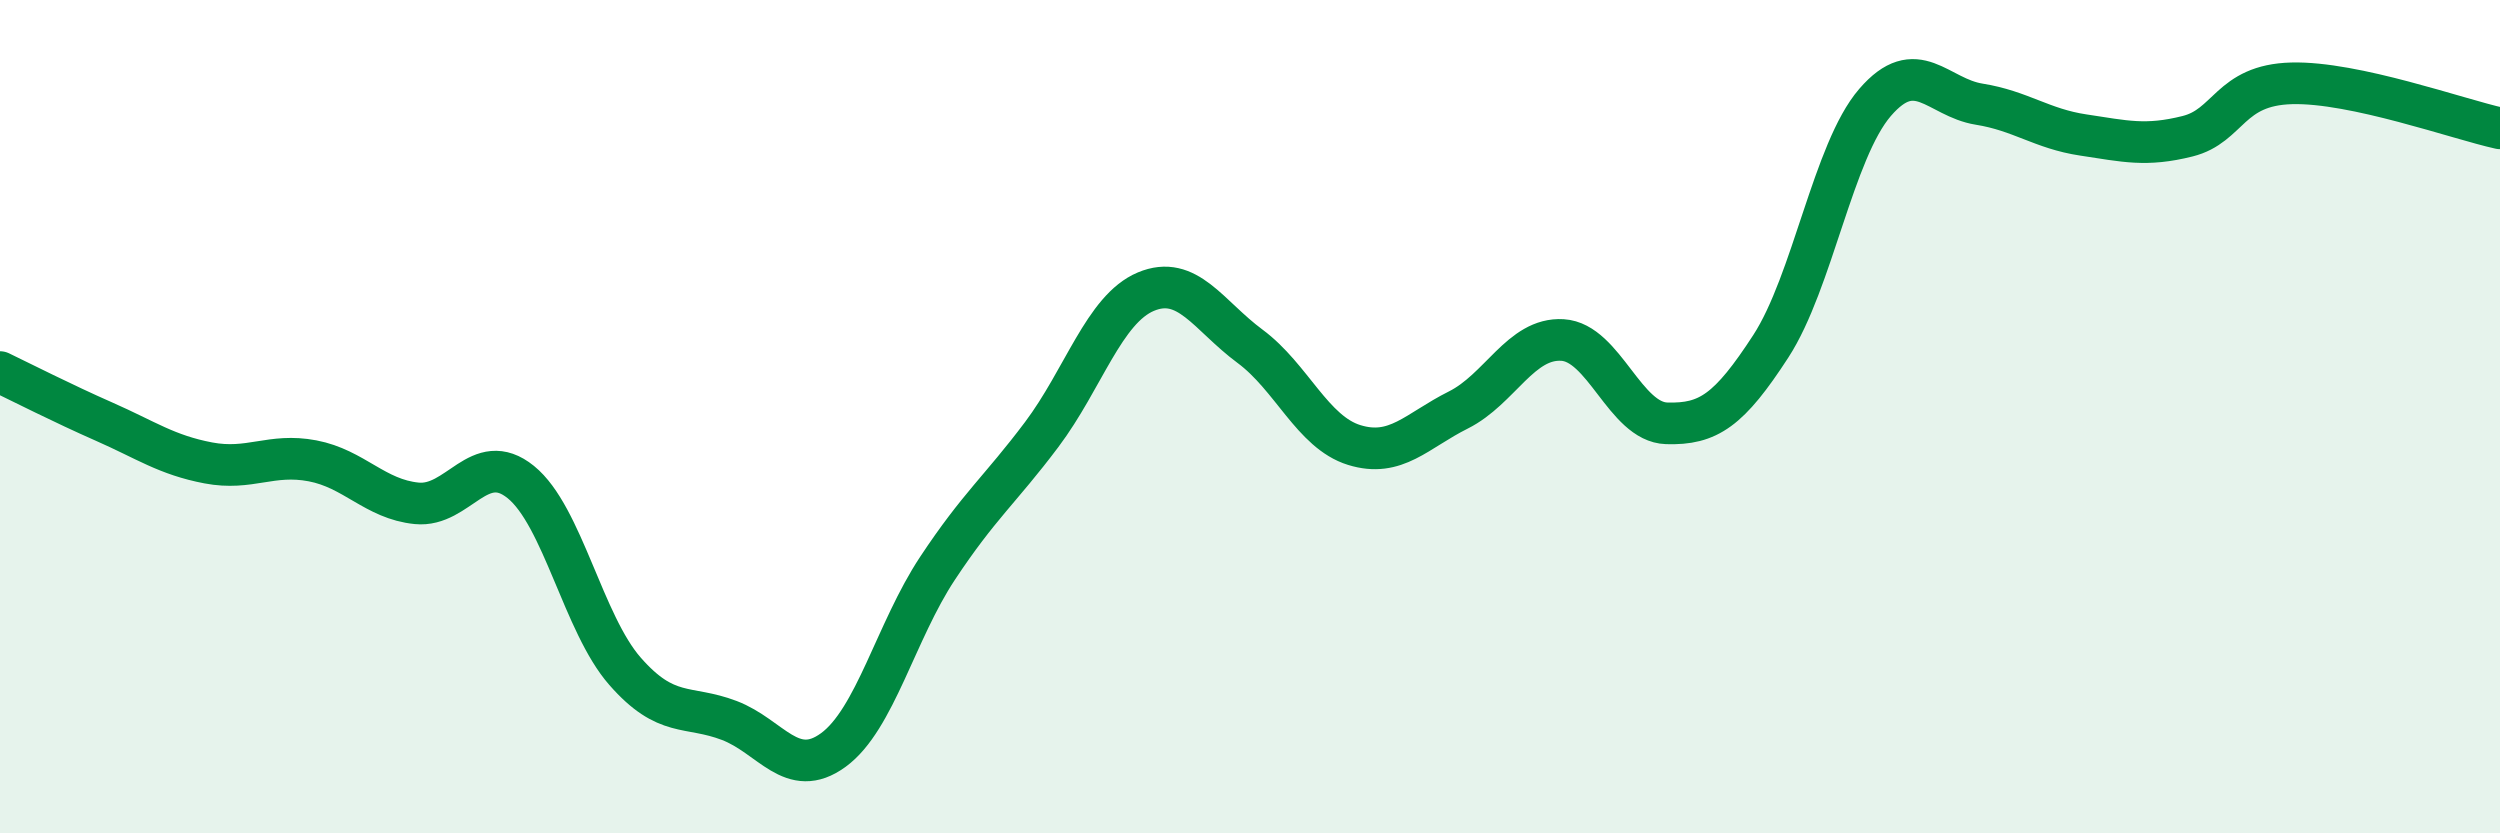
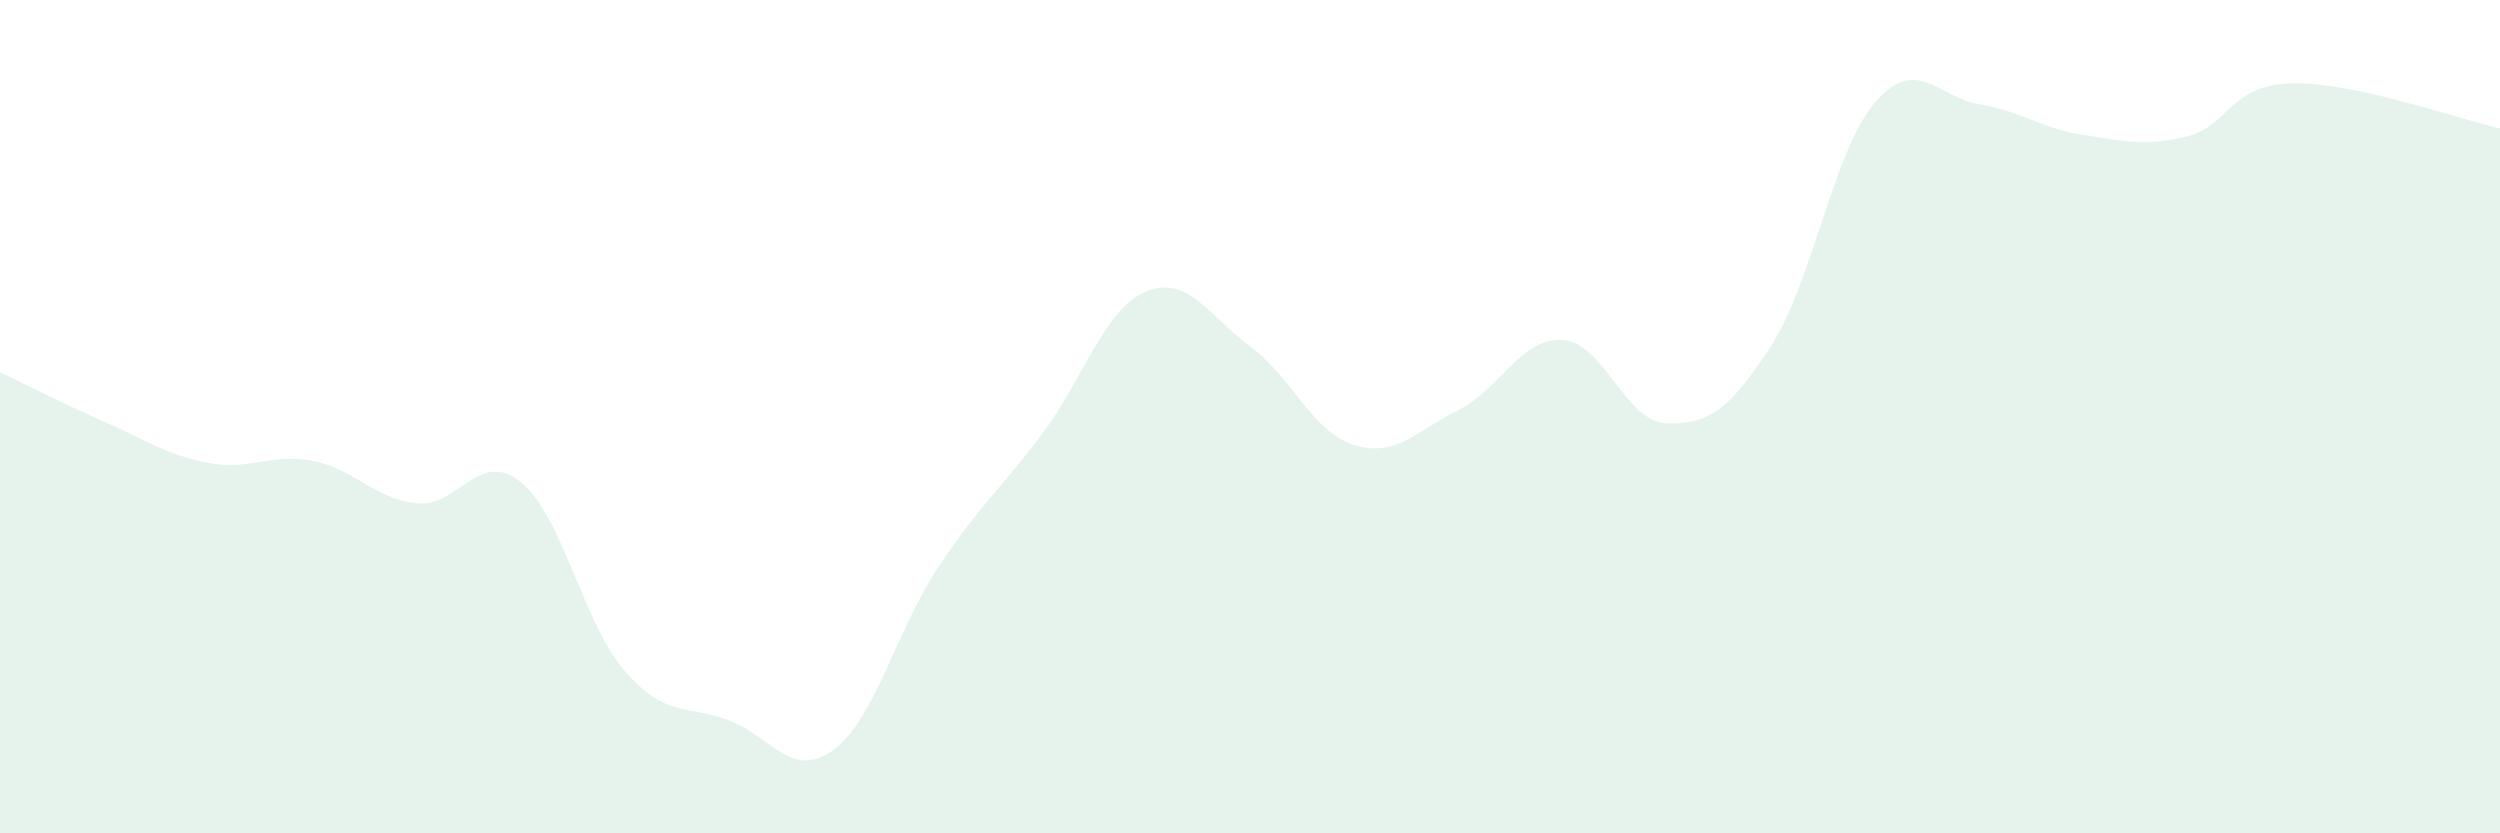
<svg xmlns="http://www.w3.org/2000/svg" width="60" height="20" viewBox="0 0 60 20">
  <path d="M 0,8.93 C 0.5,9.17 1.5,9.68 2.5,10.12 C 3.5,10.56 4,10.92 5,11.11 C 6,11.3 6.5,10.87 7.5,11.06 C 8.5,11.25 9,11.98 10,12.08 C 11,12.18 11.5,10.76 12.5,11.57 C 13.5,12.38 14,14.97 15,16.11 C 16,17.25 16.5,16.91 17.5,17.29 C 18.5,17.67 19,18.73 20,18 C 21,17.27 21.5,15.15 22.5,13.64 C 23.5,12.13 24,11.76 25,10.43 C 26,9.1 26.5,7.42 27.5,7 C 28.5,6.58 29,7.57 30,8.31 C 31,9.05 31.5,10.37 32.5,10.68 C 33.5,10.99 34,10.34 35,9.84 C 36,9.34 36.5,8.1 37.5,8.16 C 38.5,8.22 39,10.13 40,10.16 C 41,10.19 41.5,9.85 42.5,8.31 C 43.5,6.77 44,3.62 45,2.46 C 46,1.3 46.5,2.34 47.5,2.5 C 48.5,2.66 49,3.09 50,3.24 C 51,3.39 51.5,3.52 52.5,3.27 C 53.5,3.02 53.5,2.04 55,2 C 56.5,1.96 59,2.86 60,3.08L60 20L0 20Z" fill="#008740" opacity="0.1" stroke-linecap="round" stroke-linejoin="round" />
-   <path d="M 0,8.93 C 0.5,9.17 1.5,9.68 2.5,10.12 C 3.5,10.56 4,10.92 5,11.11 C 6,11.3 6.5,10.87 7.5,11.06 C 8.5,11.25 9,11.98 10,12.08 C 11,12.18 11.5,10.76 12.5,11.57 C 13.5,12.38 14,14.97 15,16.11 C 16,17.25 16.5,16.91 17.5,17.29 C 18.5,17.67 19,18.73 20,18 C 21,17.27 21.5,15.15 22.5,13.64 C 23.5,12.13 24,11.76 25,10.43 C 26,9.1 26.5,7.42 27.5,7 C 28.5,6.58 29,7.57 30,8.31 C 31,9.05 31.5,10.37 32.5,10.68 C 33.5,10.99 34,10.34 35,9.84 C 36,9.34 36.5,8.1 37.5,8.16 C 38.5,8.22 39,10.13 40,10.16 C 41,10.19 41.5,9.85 42.5,8.31 C 43.5,6.77 44,3.62 45,2.46 C 46,1.3 46.5,2.34 47.5,2.5 C 48.5,2.66 49,3.09 50,3.24 C 51,3.39 51.5,3.52 52.5,3.27 C 53.5,3.02 53.5,2.04 55,2 C 56.5,1.96 59,2.86 60,3.08" stroke="#008740" stroke-width="1" fill="none" stroke-linecap="round" stroke-linejoin="round" />
</svg>